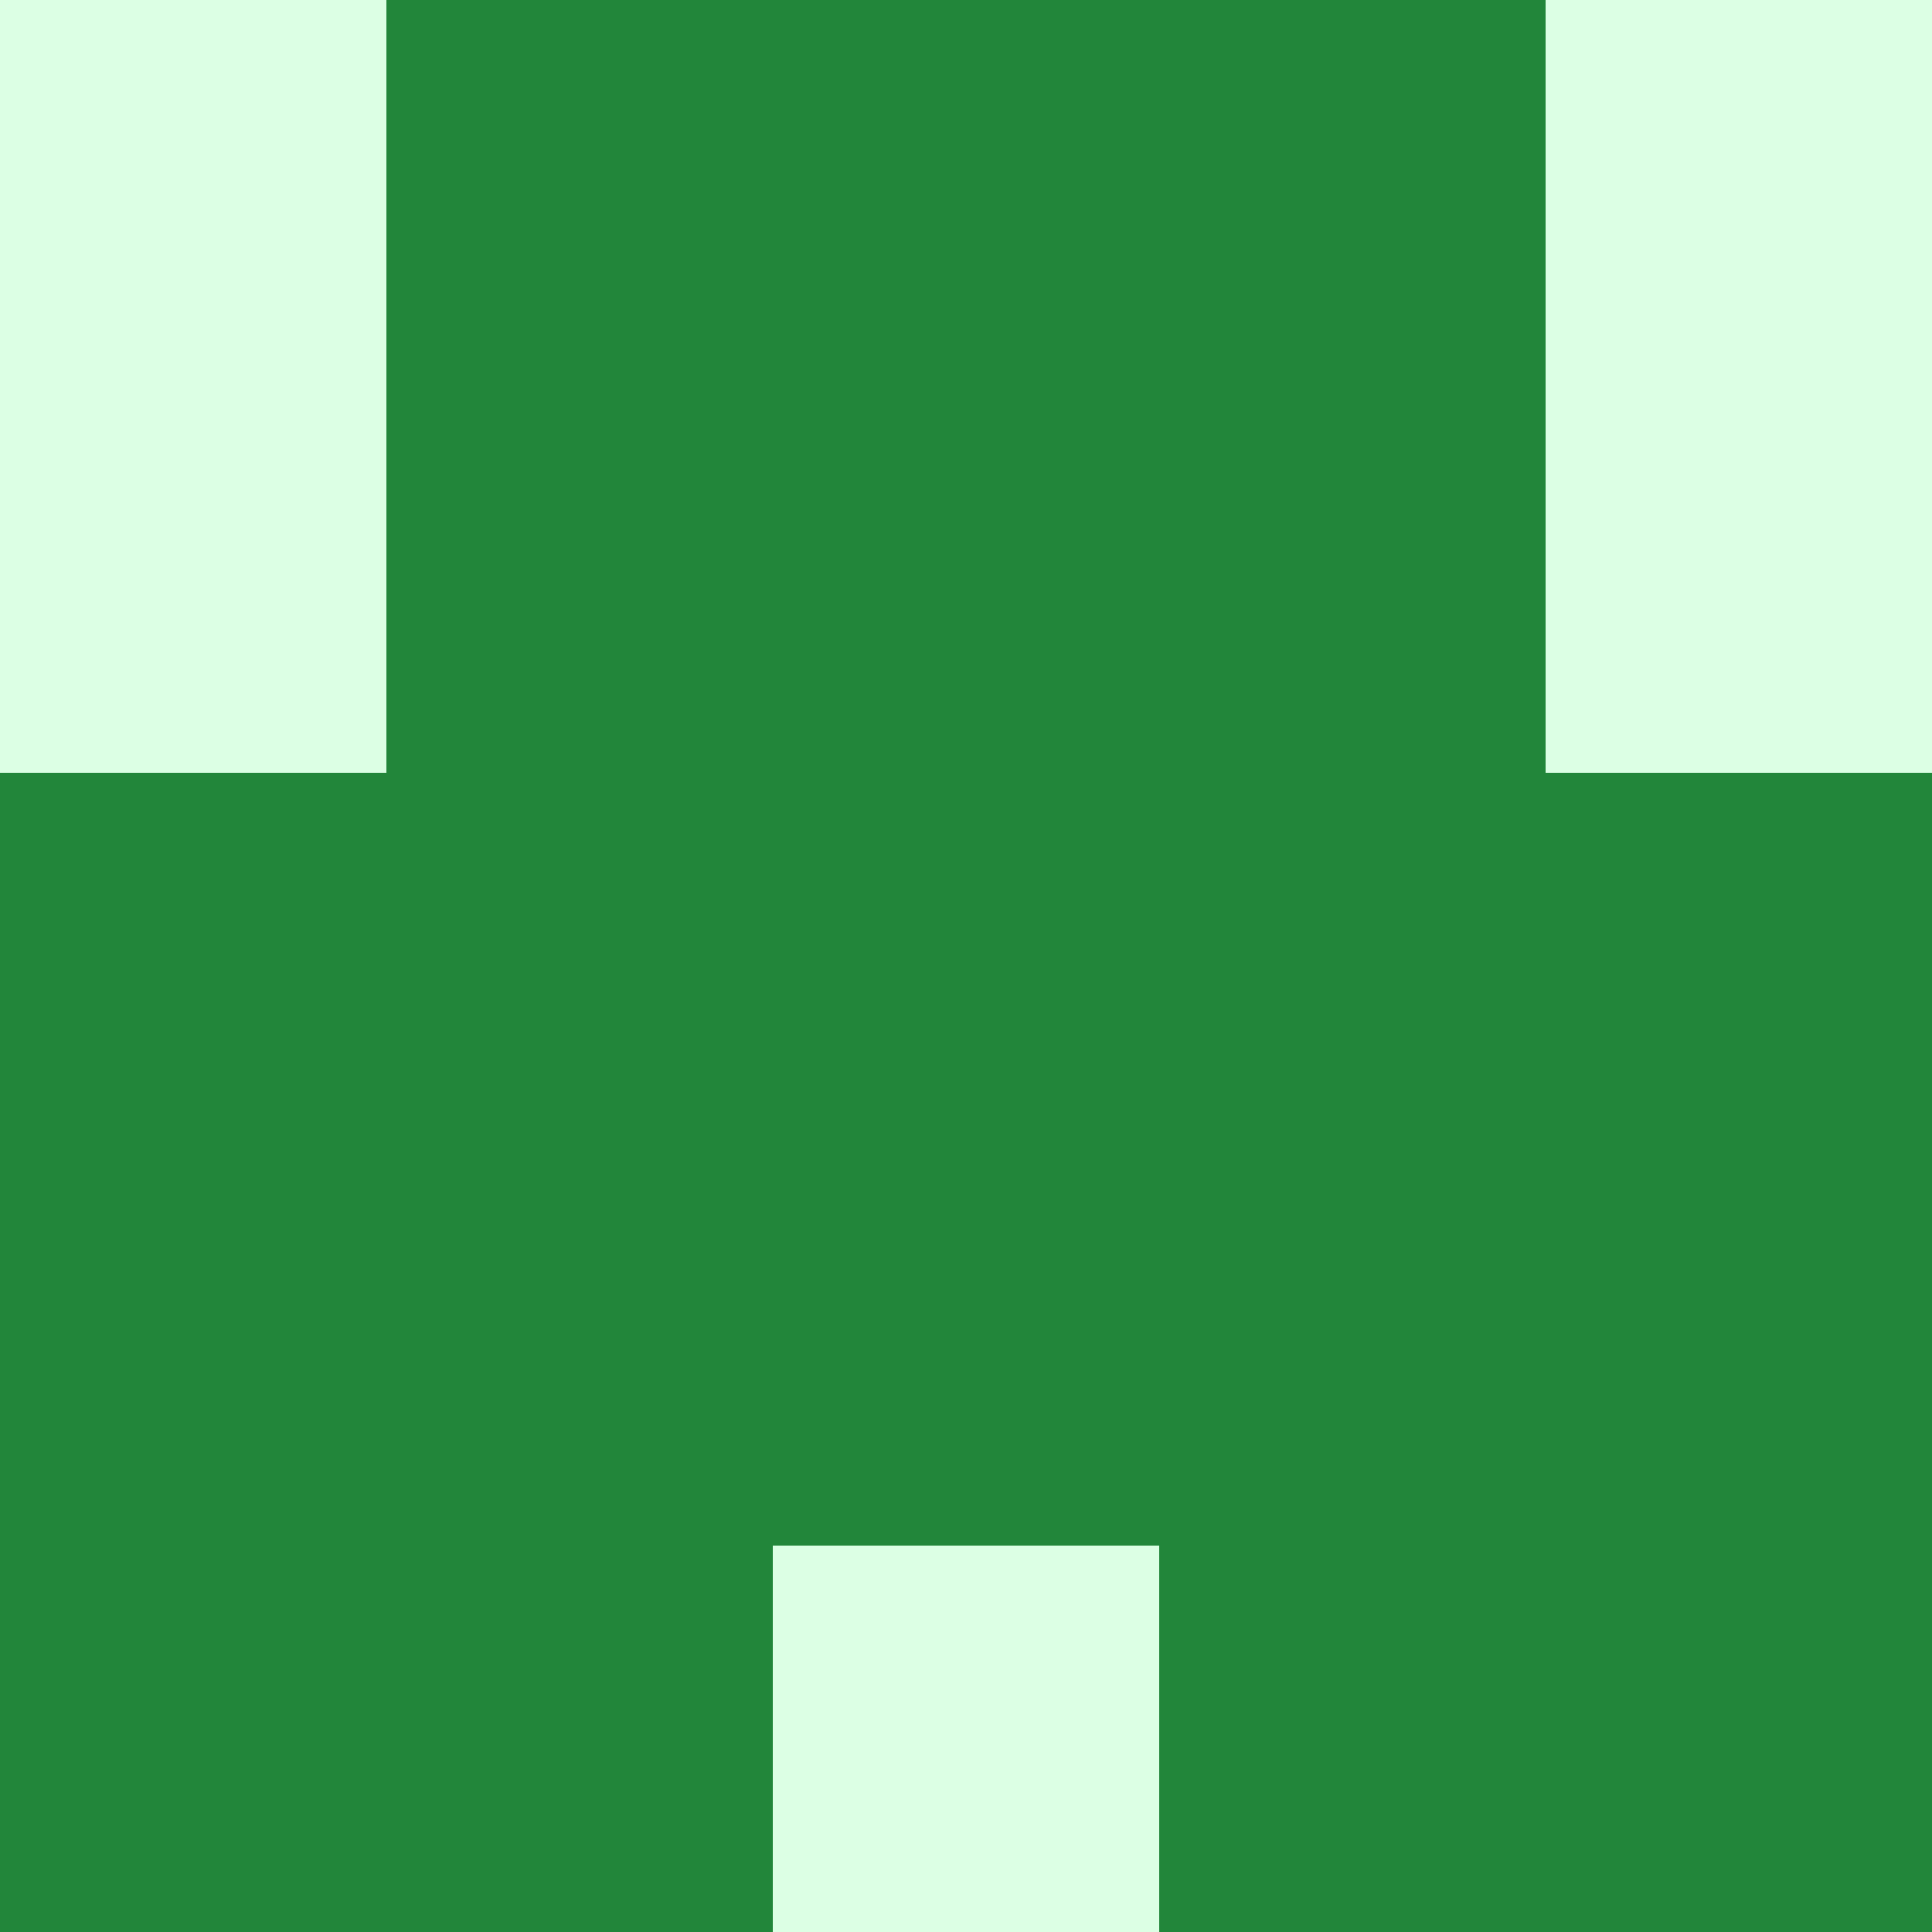
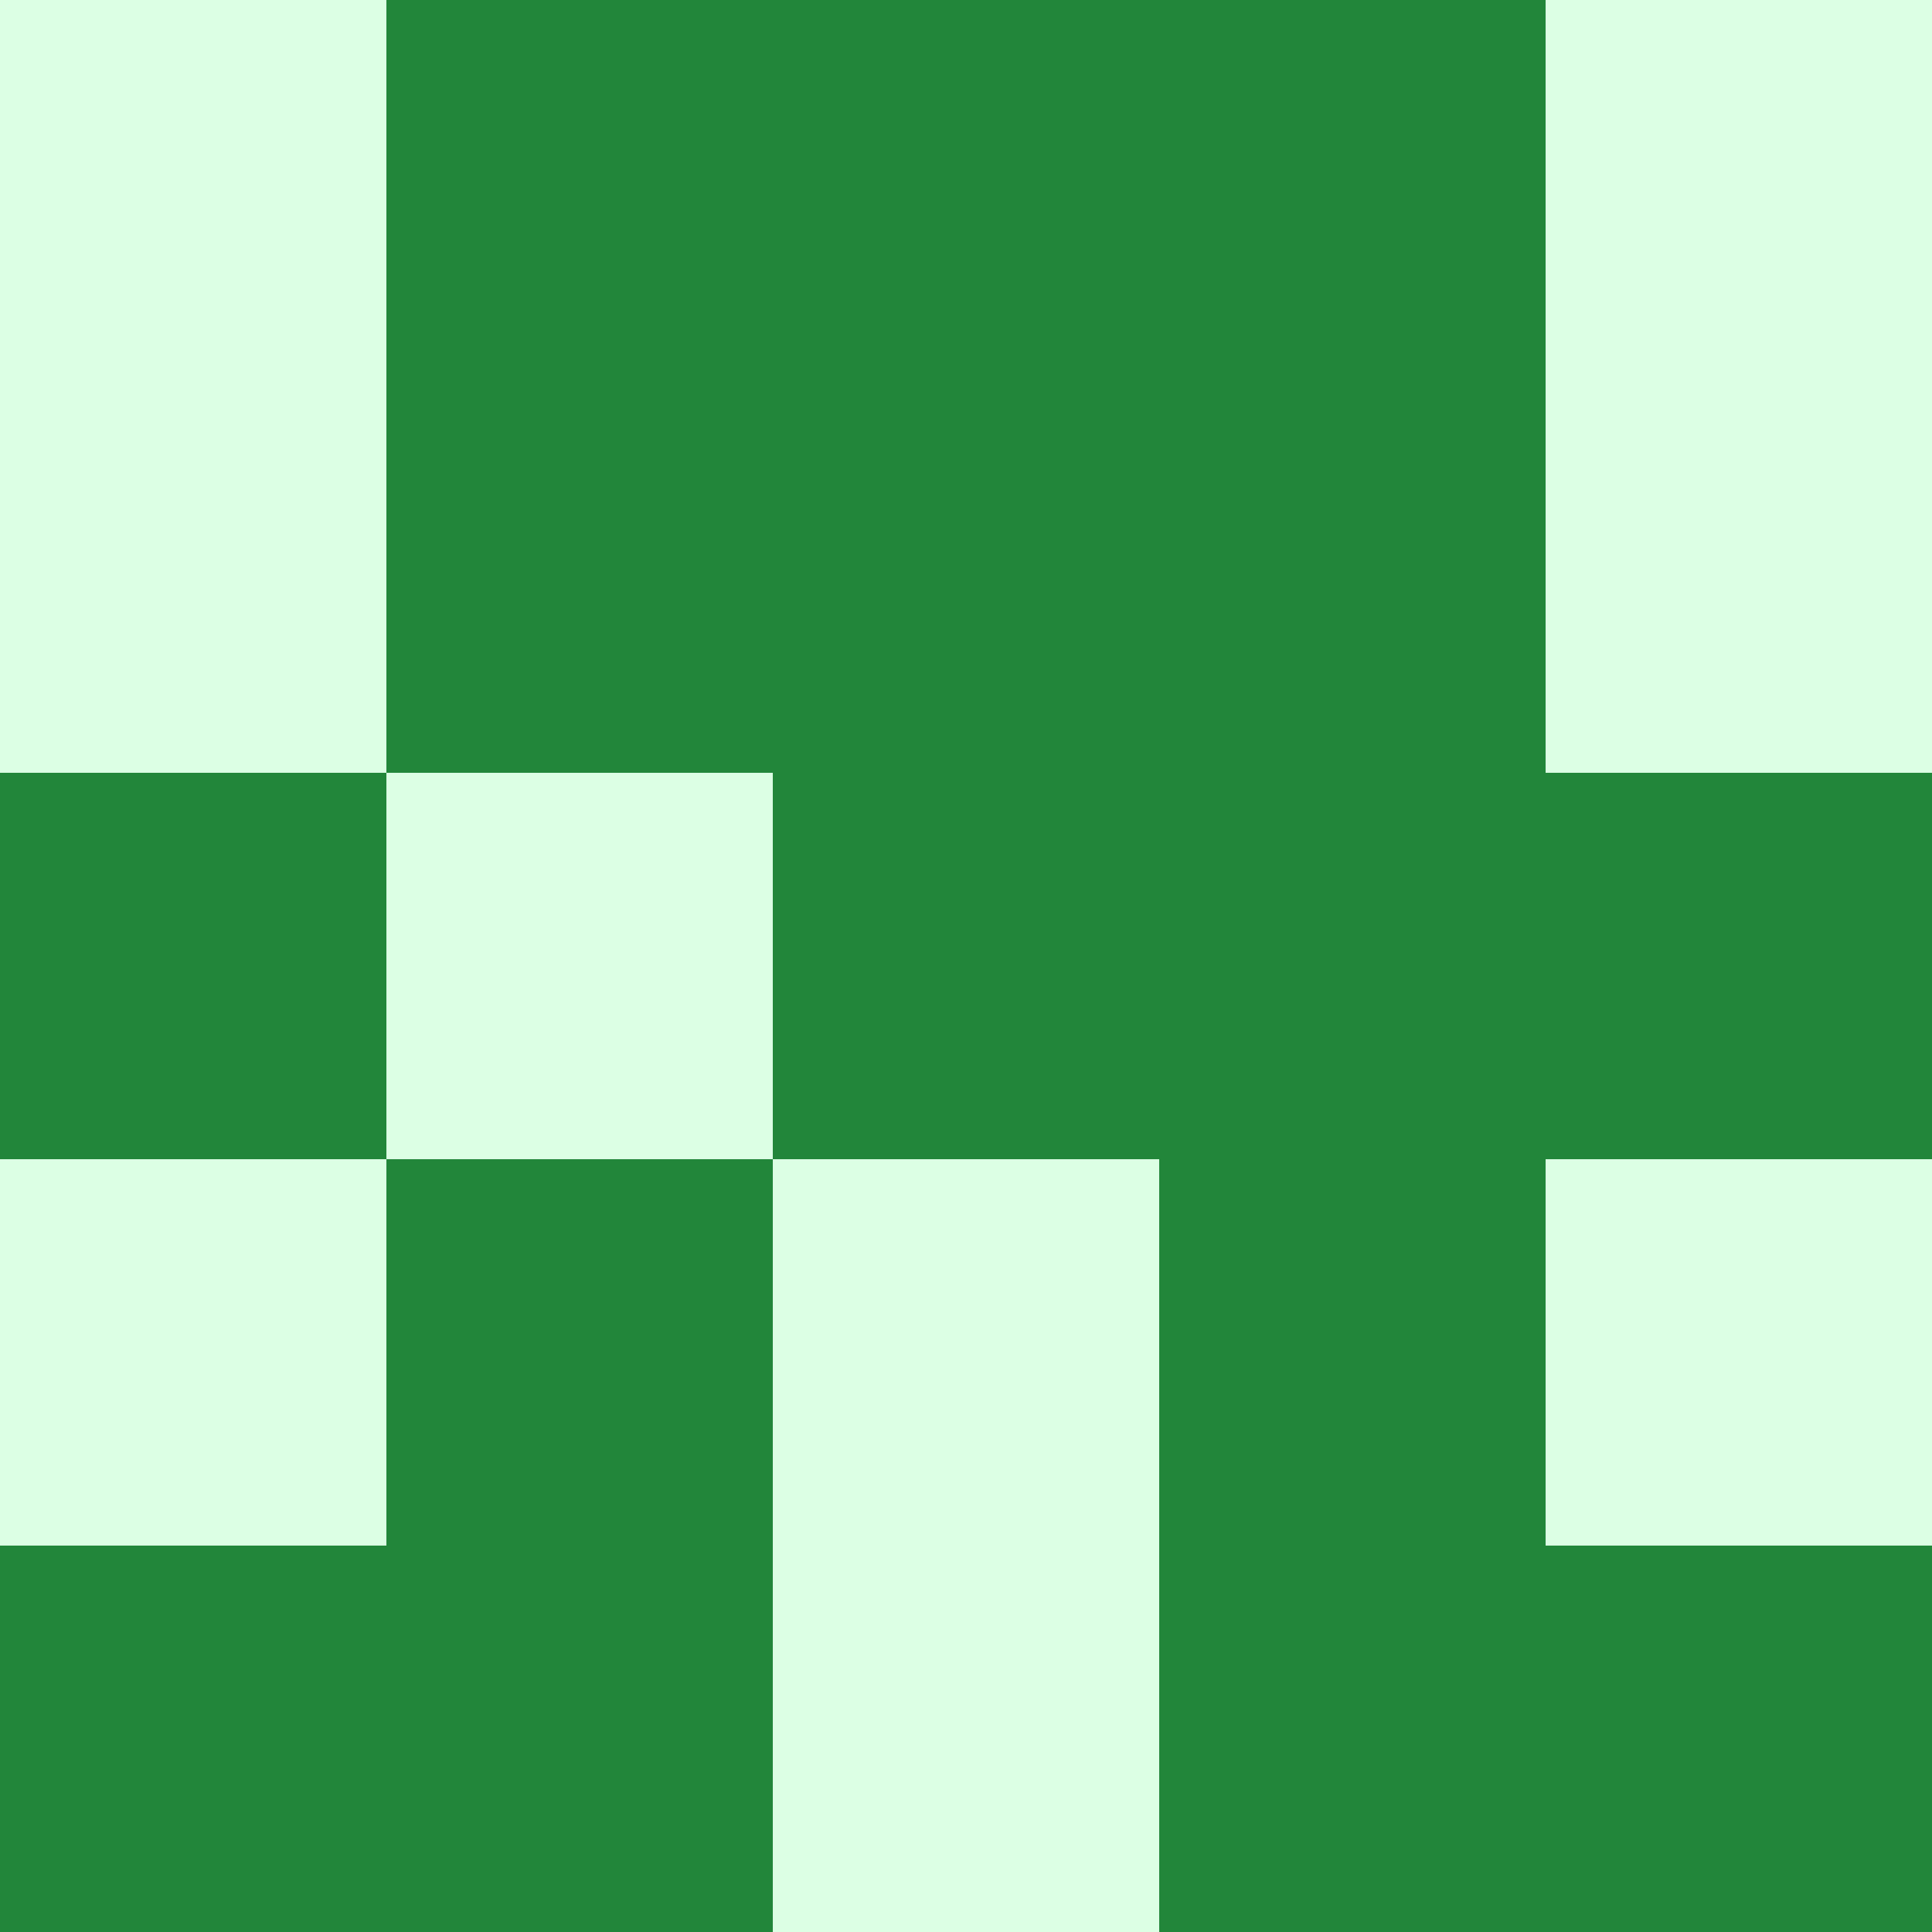
<svg xmlns="http://www.w3.org/2000/svg" viewBox="0 0 350 350">
  <rect x="0" y="0" width="350" height="350" style="fill: #dcffe4" />
  <rect x="140" y="0" width="70" height="70" style="fill: #22863a" />
  <rect x="140" y="70" width="70" height="70" style="fill: #22863a" />
  <rect x="140" y="140" width="70" height="70" style="fill: #22863a" />
-   <rect x="140" y="210" width="70" height="70" style="fill: #22863a" />
  <rect x="70" y="0" width="70" height="70" style="fill: #22863a" />
  <rect x="210" y="0" width="70" height="70" style="fill: #22863a" />
  <rect x="70" y="70" width="70" height="70" style="fill: #22863a" />
  <rect x="210" y="70" width="70" height="70" style="fill: #22863a" />
-   <rect x="70" y="140" width="70" height="70" style="fill: #22863a" />
  <rect x="210" y="140" width="70" height="70" style="fill: #22863a" />
  <rect x="70" y="210" width="70" height="70" style="fill: #22863a" />
  <rect x="210" y="210" width="70" height="70" style="fill: #22863a" />
  <rect x="70" y="280" width="70" height="70" style="fill: #22863a" />
  <rect x="210" y="280" width="70" height="70" style="fill: #22863a" />
  <rect x="0" y="140" width="70" height="70" style="fill: #22863a" />
  <rect x="280" y="140" width="70" height="70" style="fill: #22863a" />
-   <rect x="0" y="210" width="70" height="70" style="fill: #22863a" />
-   <rect x="280" y="210" width="70" height="70" style="fill: #22863a" />
  <rect x="0" y="280" width="70" height="70" style="fill: #22863a" />
  <rect x="280" y="280" width="70" height="70" style="fill: #22863a" />
</svg>